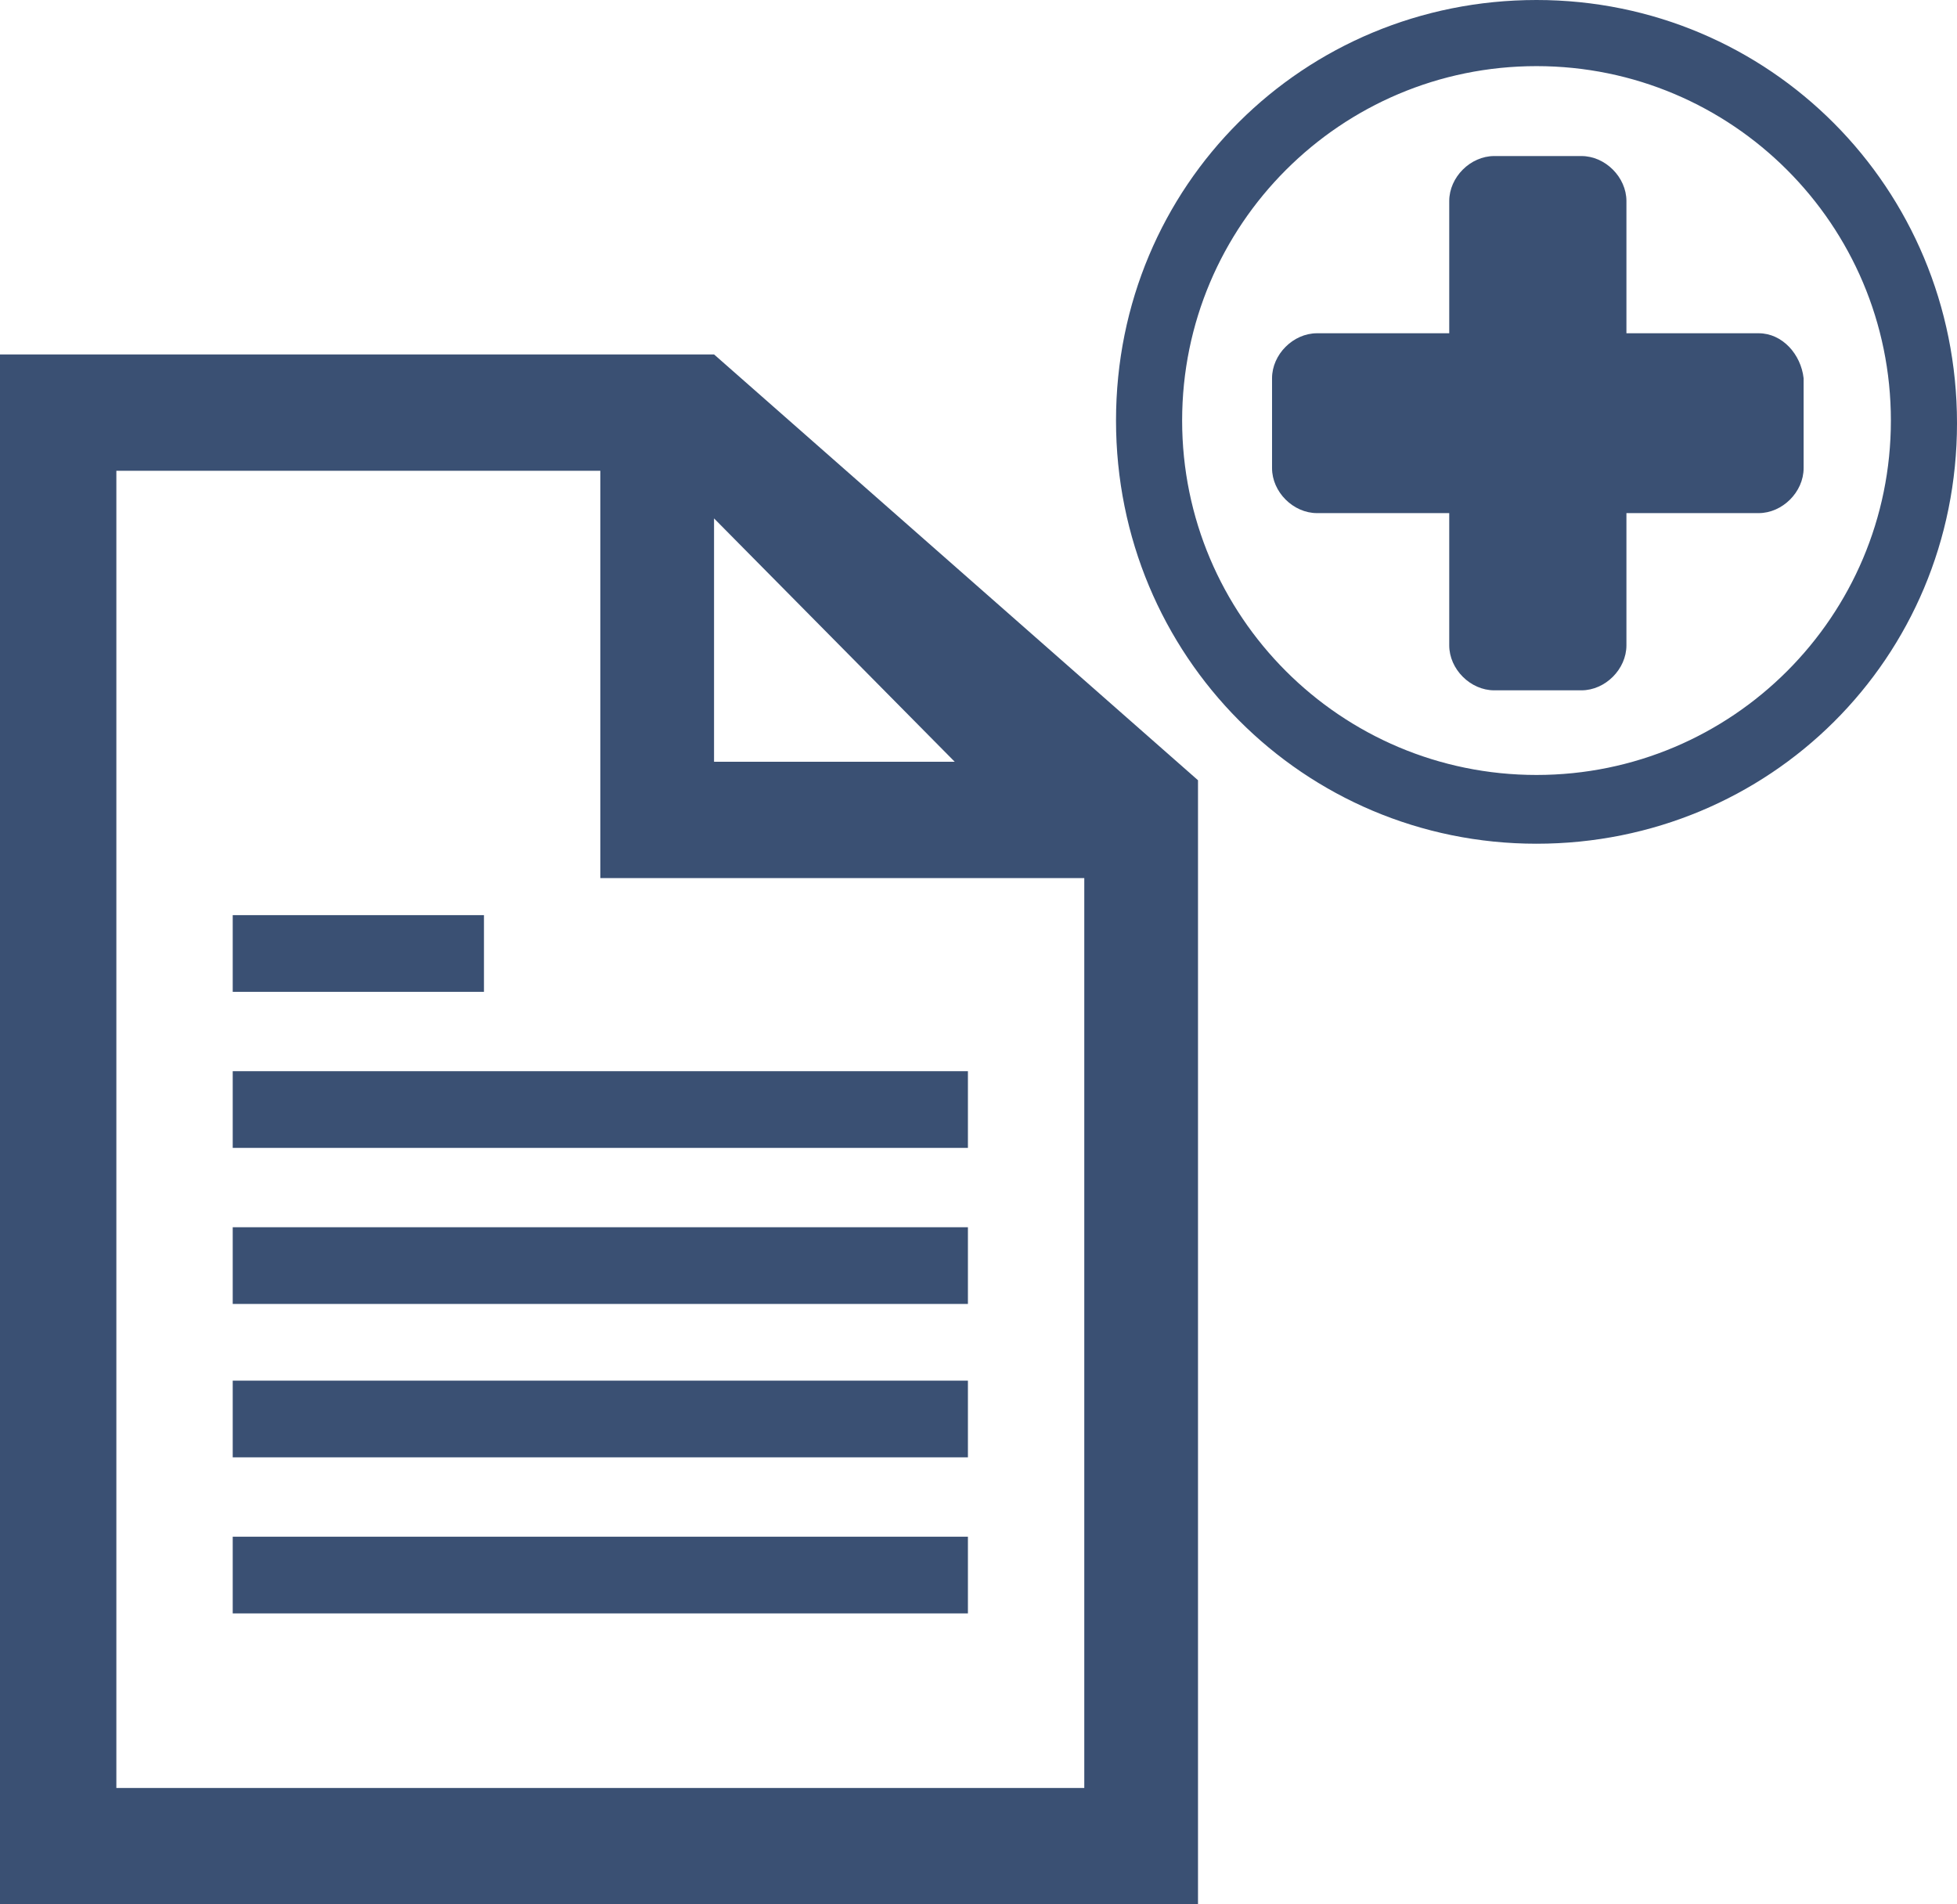
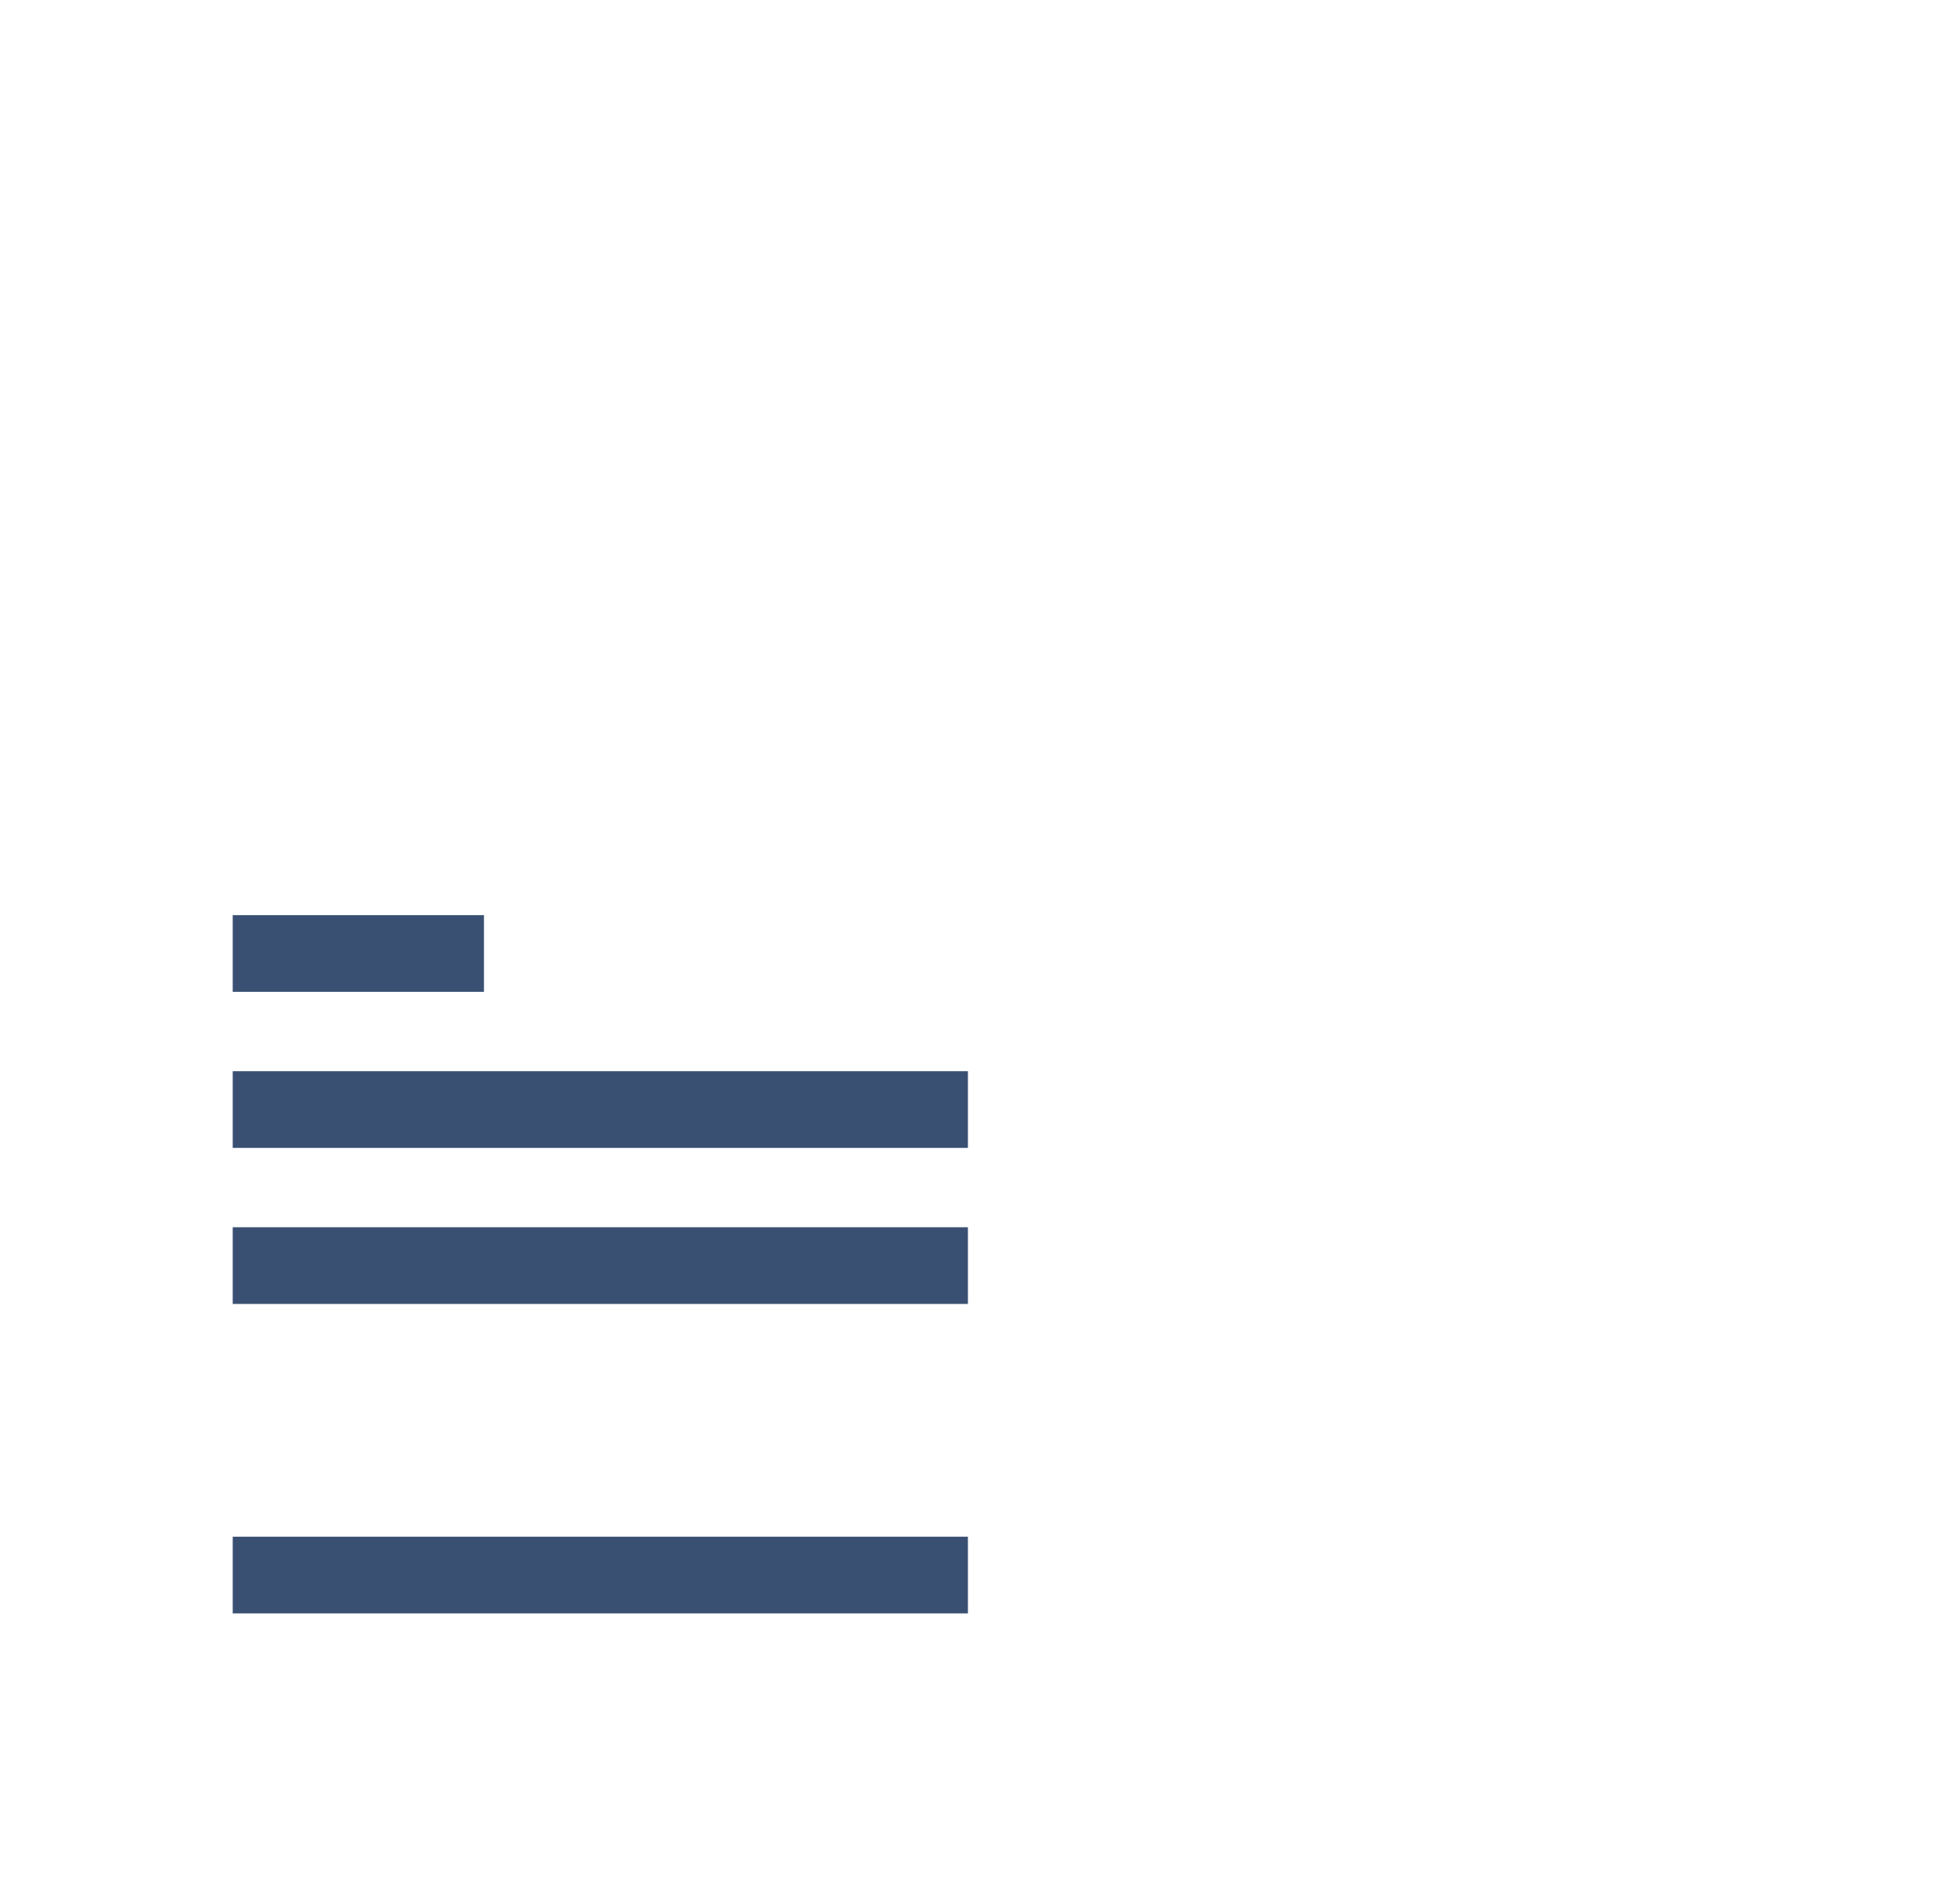
<svg xmlns="http://www.w3.org/2000/svg" version="1.1" id="Layer_1" x="0px" y="0px" viewBox="0 0 74 72" width="74" height="72" style="enable-background:new 0 0 74 72;" xml:space="preserve">
  <style type="text/css">
	.st0{fill:#3A5073;}
</style>
-   <path class="st0" d="M58.1,31.9c-8.8,0-15.9-7.1-15.9-16S49.3,0,58.1,0S74,7.1,74,16S66.9,31.9,58.1,31.9 M58.1,2.5  c-7.4,0-13.4,6-13.4,13.4s6,13.4,13.4,13.4c7.4,0,13.4-6,13.4-13.4S65.5,2.5,58.1,2.5" />
-   <path class="st0" d="M66.5,12.6h-5v-5c0-0.9-0.8-1.7-1.7-1.7h-3.3c-0.9,0-1.7,0.8-1.7,1.7v5h-5c-0.9,0-1.7,0.8-1.7,1.7v3.4  c0,0.9,0.8,1.7,1.7,1.7h5v5c0,0.9,0.8,1.7,1.7,1.7h3.3c0.9,0,1.7-0.8,1.7-1.7v-5h5c0.9,0,1.7-0.8,1.7-1.7v-3.4  C68.1,13.4,67.4,12.6,66.5,12.6" />
-   <path class="st0" d="M27,13.4H0V72h45.3V29.5L27,13.4z M27,19.6l9.1,9.2H27V19.6z M4.4,67.6V17.8h18.3v15.4h18.3v34.4H4.4z" />
  <rect x="8.8" y="40.5" class="st0" width="27.8" height="2.9" />
  <rect x="8.8" y="34.6" class="st0" width="9.5" height="2.9" />
  <rect x="8.8" y="46.4" class="st0" width="27.8" height="2.9" />
-   <rect x="8.8" y="52.2" class="st0" width="27.8" height="2.9" />
  <rect x="8.8" y="58.1" class="st0" width="27.8" height="2.9" />
</svg>